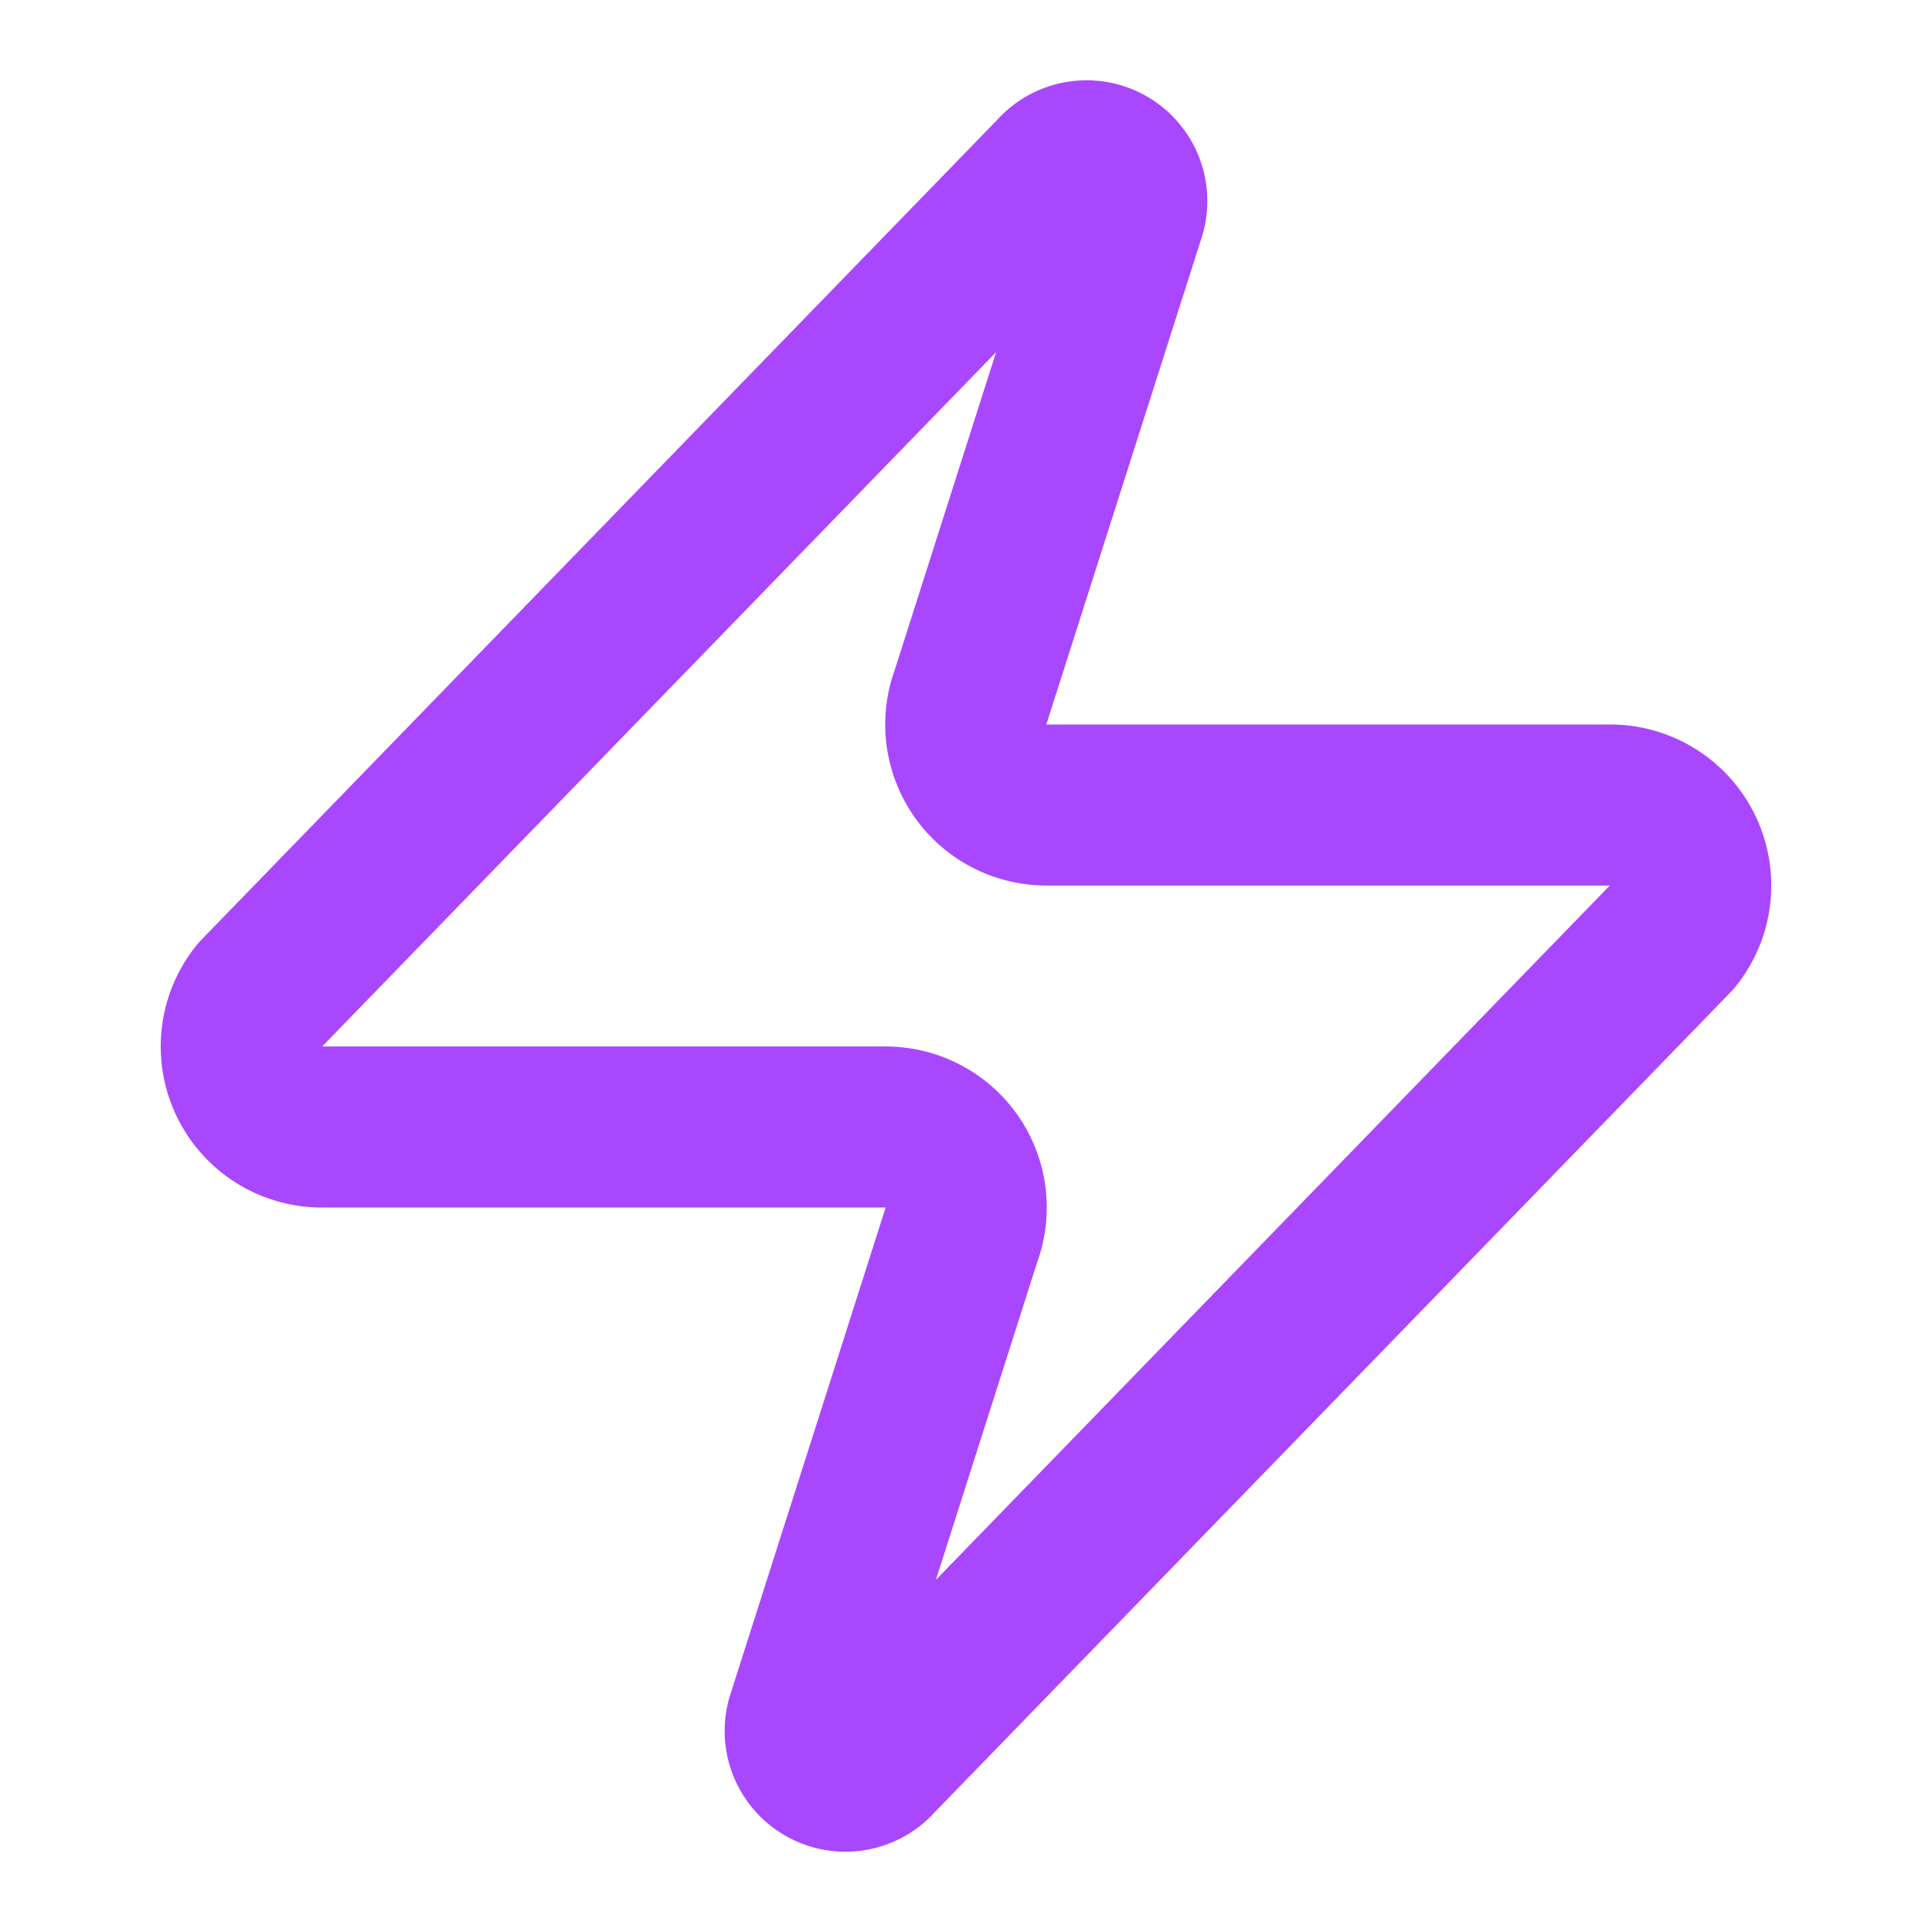
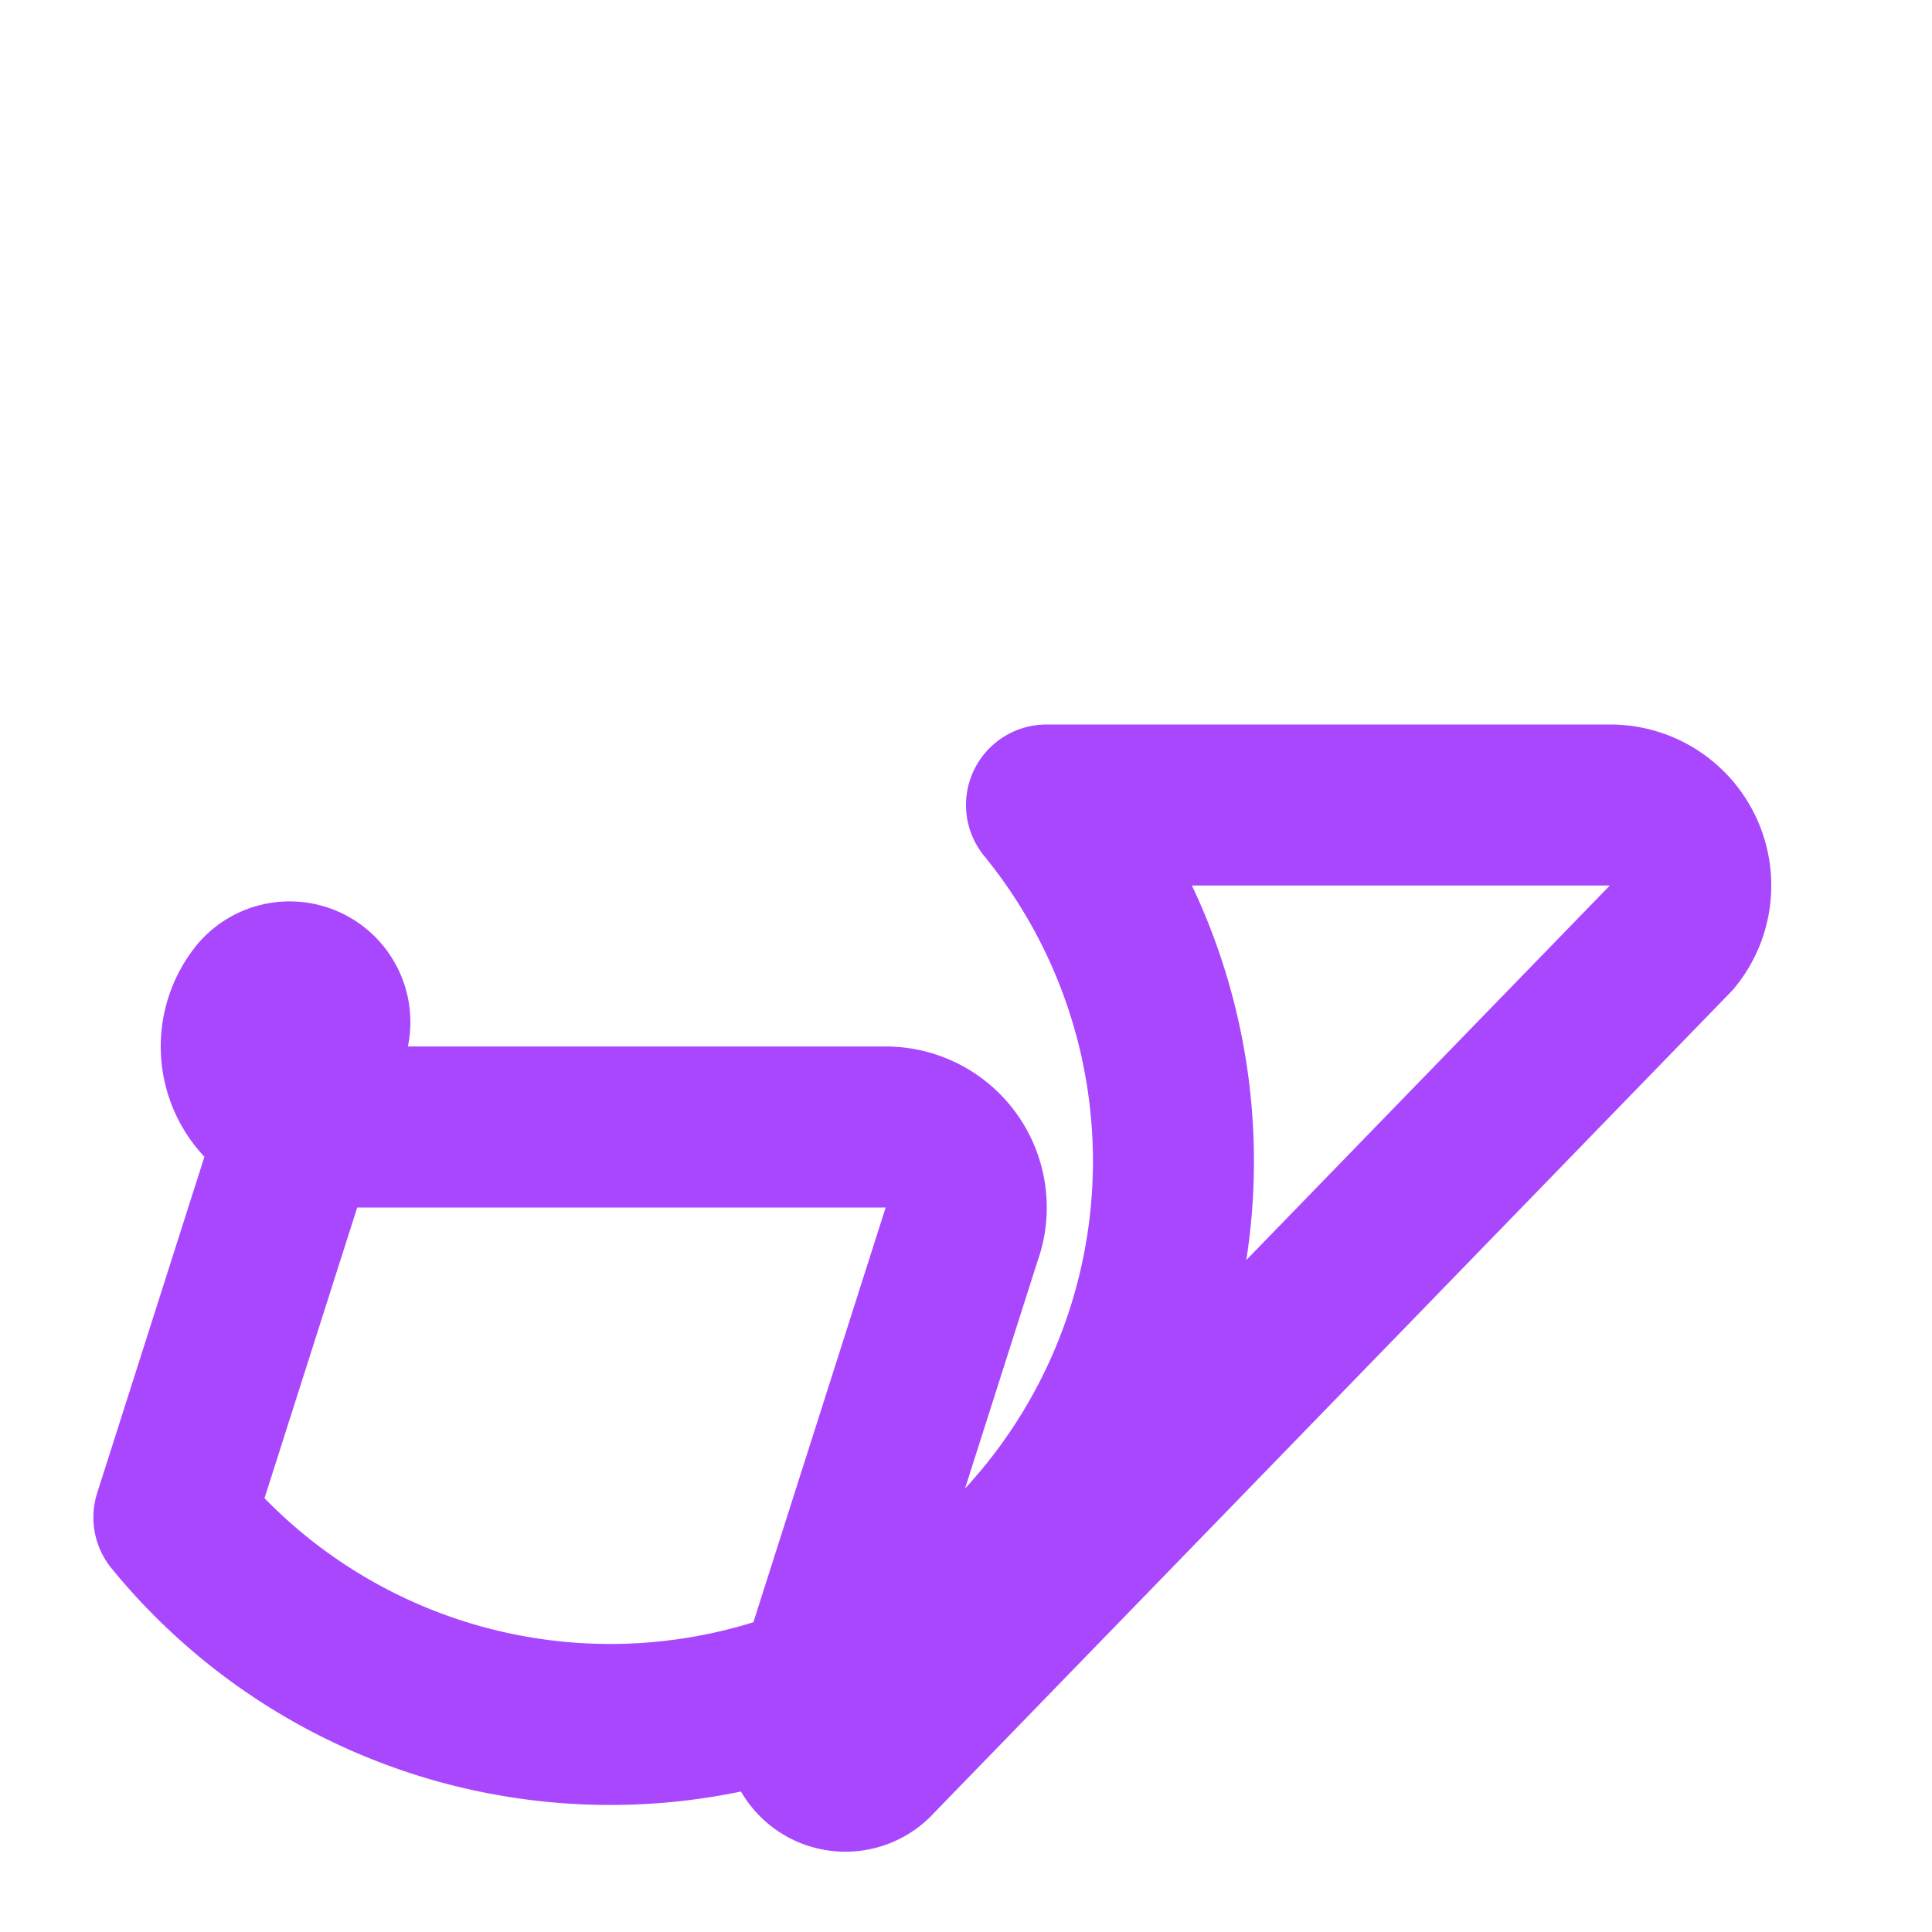
<svg xmlns="http://www.w3.org/2000/svg" width="32" height="32" viewBox="0 0 24 24" fill="none" stroke="#a947ff" stroke-width="2" stroke-linecap="round" stroke-linejoin="round" class="lucide lucide-zap">
-   <path d="M4 14a1 1 0 0 1-.78-1.63l9.9-10.2a.5.5 0 0 1 .86.46l-1.92 6.02A1 1 0 0 0 13 10h7a1 1 0 0 1 .78 1.63l-9.9 10.2a.5.5 0 0 1-.86-.46l1.92-6.02A1 1 0 0 0 11 14z" />
+   <path d="M4 14a1 1 0 0 1-.78-1.63a.5.5 0 0 1 .86.46l-1.92 6.02A1 1 0 0 0 13 10h7a1 1 0 0 1 .78 1.63l-9.9 10.2a.5.5 0 0 1-.86-.46l1.92-6.02A1 1 0 0 0 11 14z" />
</svg>